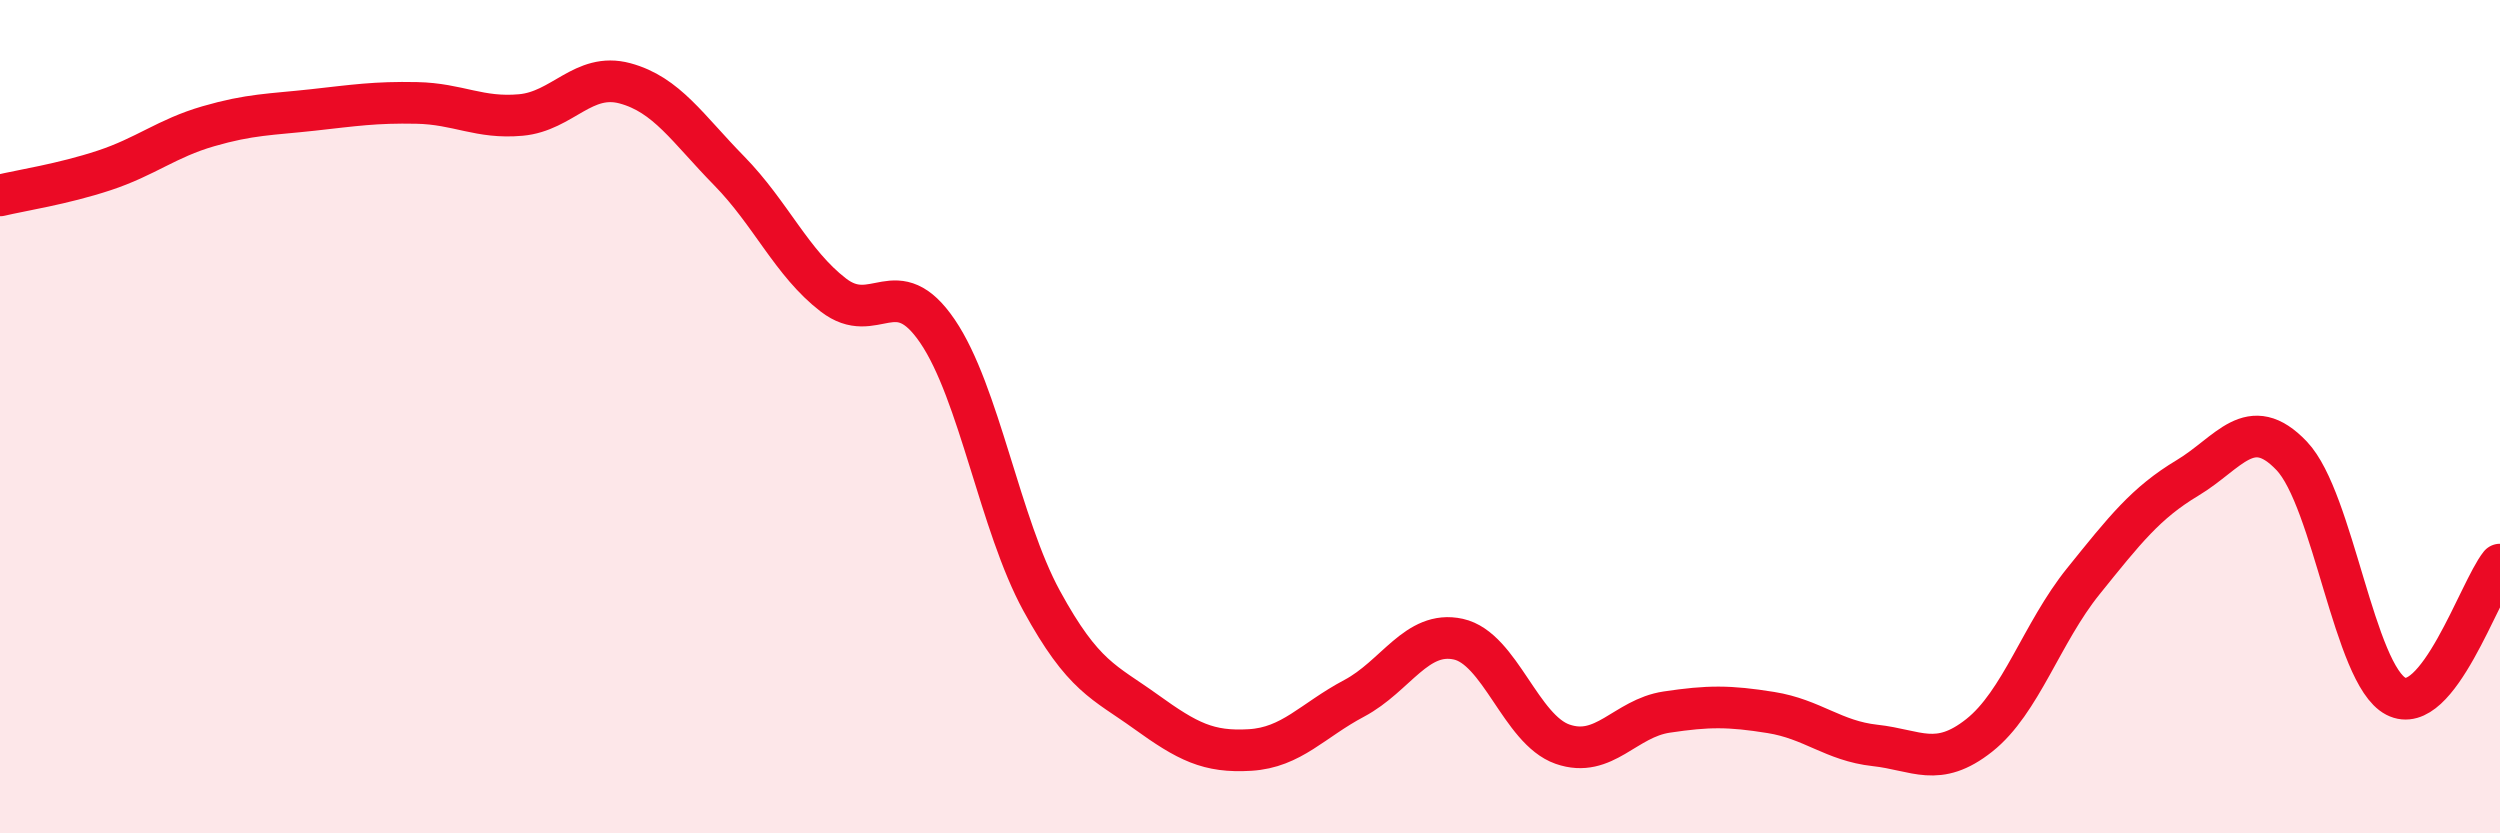
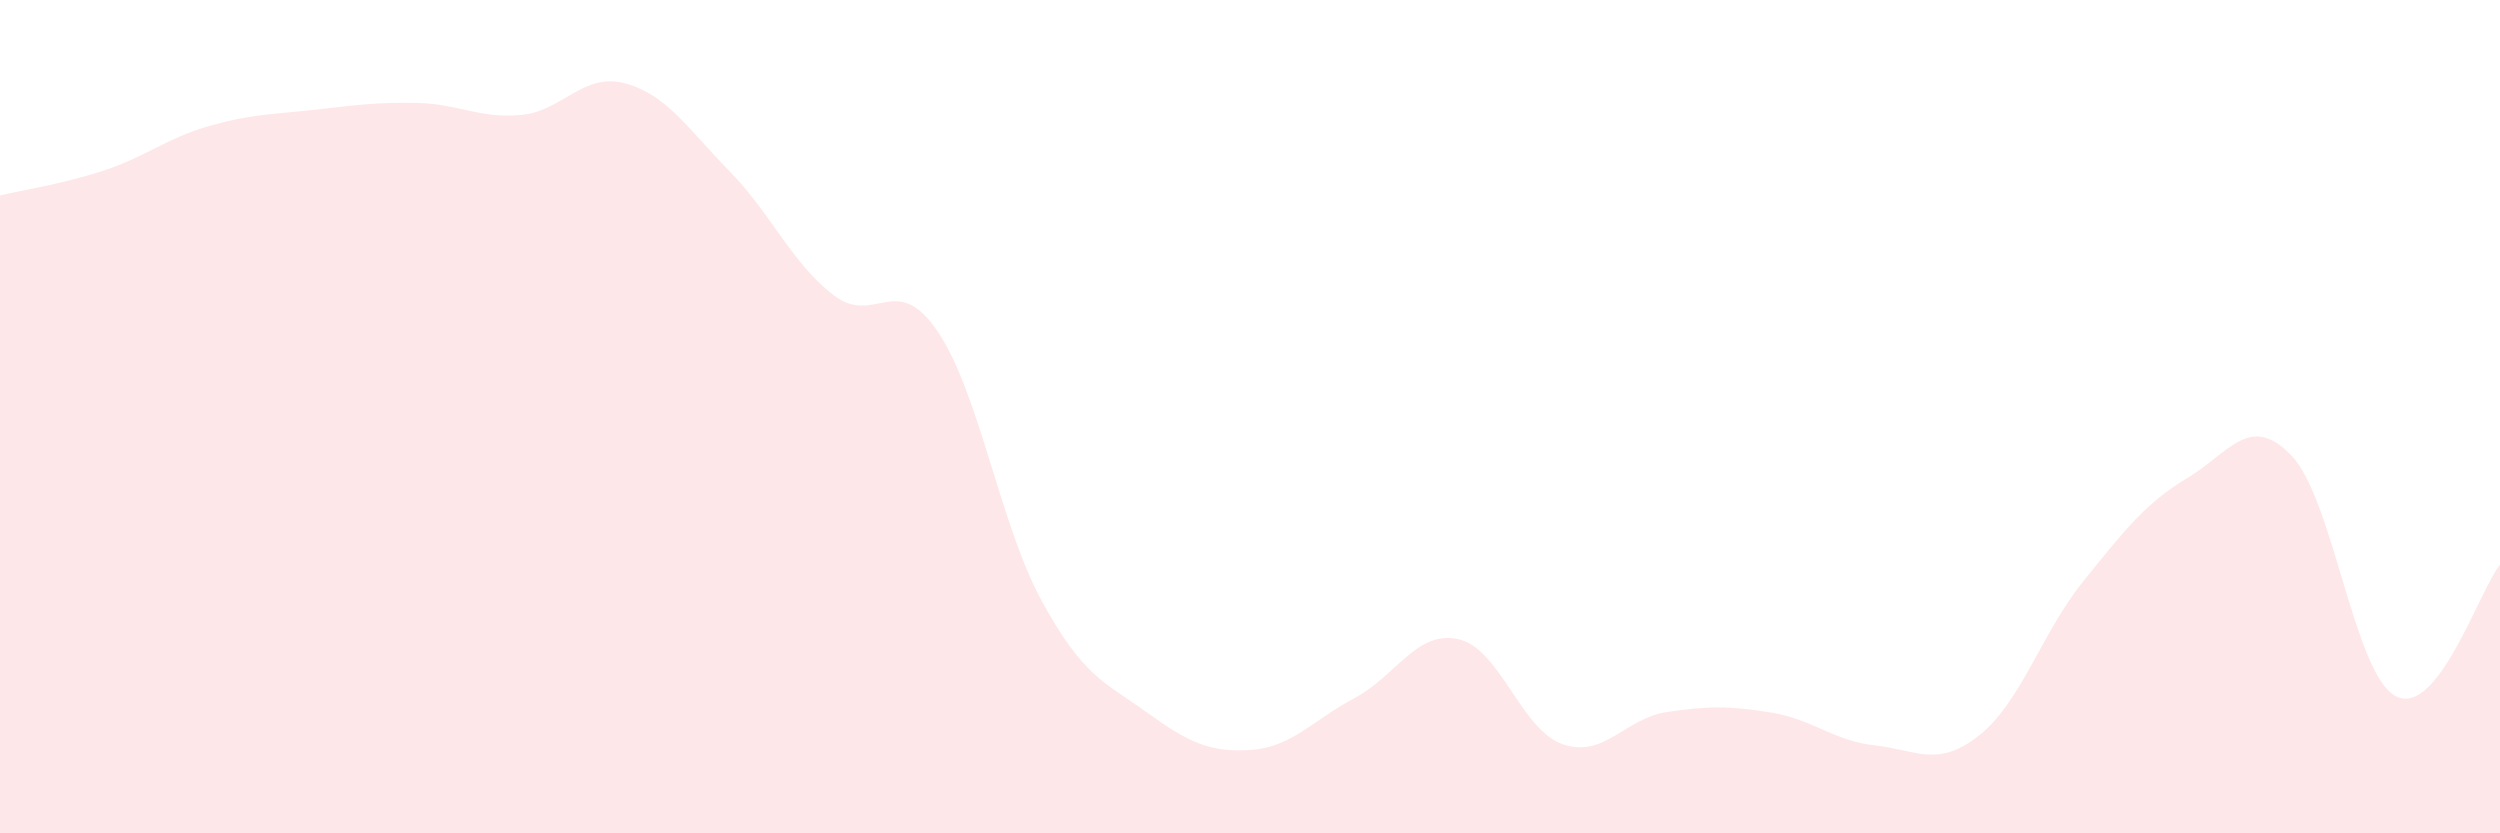
<svg xmlns="http://www.w3.org/2000/svg" width="60" height="20" viewBox="0 0 60 20">
  <path d="M 0,4.69 C 0.5,4.57 1.5,4.42 2.5,4.09 C 3.5,3.76 4,3.32 5,3.03 C 6,2.74 6.5,2.75 7.5,2.64 C 8.5,2.53 9,2.45 10,2.47 C 11,2.49 11.5,2.85 12.5,2.76 C 13.5,2.67 14,1.73 15,2 C 16,2.27 16.5,3.08 17.5,4.1 C 18.5,5.12 19,6.31 20,7.08 C 21,7.85 21.5,6.48 22.5,7.95 C 23.5,9.42 24,12.59 25,14.42 C 26,16.25 26.5,16.36 27.5,17.08 C 28.5,17.8 29,18.06 30,18 C 31,17.94 31.5,17.29 32.5,16.76 C 33.5,16.23 34,15.12 35,15.34 C 36,15.56 36.5,17.51 37.5,17.86 C 38.5,18.21 39,17.24 40,17.09 C 41,16.94 41.5,16.94 42.5,17.1 C 43.5,17.26 44,17.78 45,17.89 C 46,18 46.5,18.44 47.5,17.65 C 48.5,16.86 49,15.19 50,13.95 C 51,12.71 51.5,12.07 52.5,11.47 C 53.5,10.87 54,9.89 55,10.94 C 56,11.99 56.5,16.19 57.5,16.71 C 58.5,17.23 59.5,14.18 60,13.55L60 20L0 20Z" fill="#EB0A25" opacity="0.1" stroke-linecap="round" stroke-linejoin="round" />
-   <path d="M 0,4.69 C 0.5,4.57 1.5,4.42 2.5,4.09 C 3.5,3.76 4,3.32 5,3.03 C 6,2.74 6.5,2.75 7.5,2.64 C 8.5,2.53 9,2.45 10,2.47 C 11,2.49 11.5,2.85 12.5,2.76 C 13.5,2.67 14,1.73 15,2 C 16,2.27 16.5,3.08 17.5,4.1 C 18.5,5.12 19,6.31 20,7.08 C 21,7.85 21.5,6.48 22.5,7.95 C 23.5,9.42 24,12.59 25,14.42 C 26,16.25 26.5,16.36 27.5,17.08 C 28.5,17.8 29,18.06 30,18 C 31,17.94 31.5,17.29 32.5,16.76 C 33.5,16.23 34,15.12 35,15.34 C 36,15.56 36.5,17.51 37.5,17.86 C 38.5,18.21 39,17.24 40,17.09 C 41,16.94 41.5,16.94 42.5,17.1 C 43.5,17.26 44,17.78 45,17.89 C 46,18 46.5,18.44 47.5,17.65 C 48.5,16.86 49,15.19 50,13.95 C 51,12.71 51.5,12.07 52.5,11.47 C 53.5,10.87 54,9.89 55,10.94 C 56,11.99 56.5,16.19 57.5,16.71 C 58.5,17.23 59.5,14.18 60,13.55" stroke="#EB0A25" stroke-width="1" fill="none" stroke-linecap="round" stroke-linejoin="round" />
</svg>